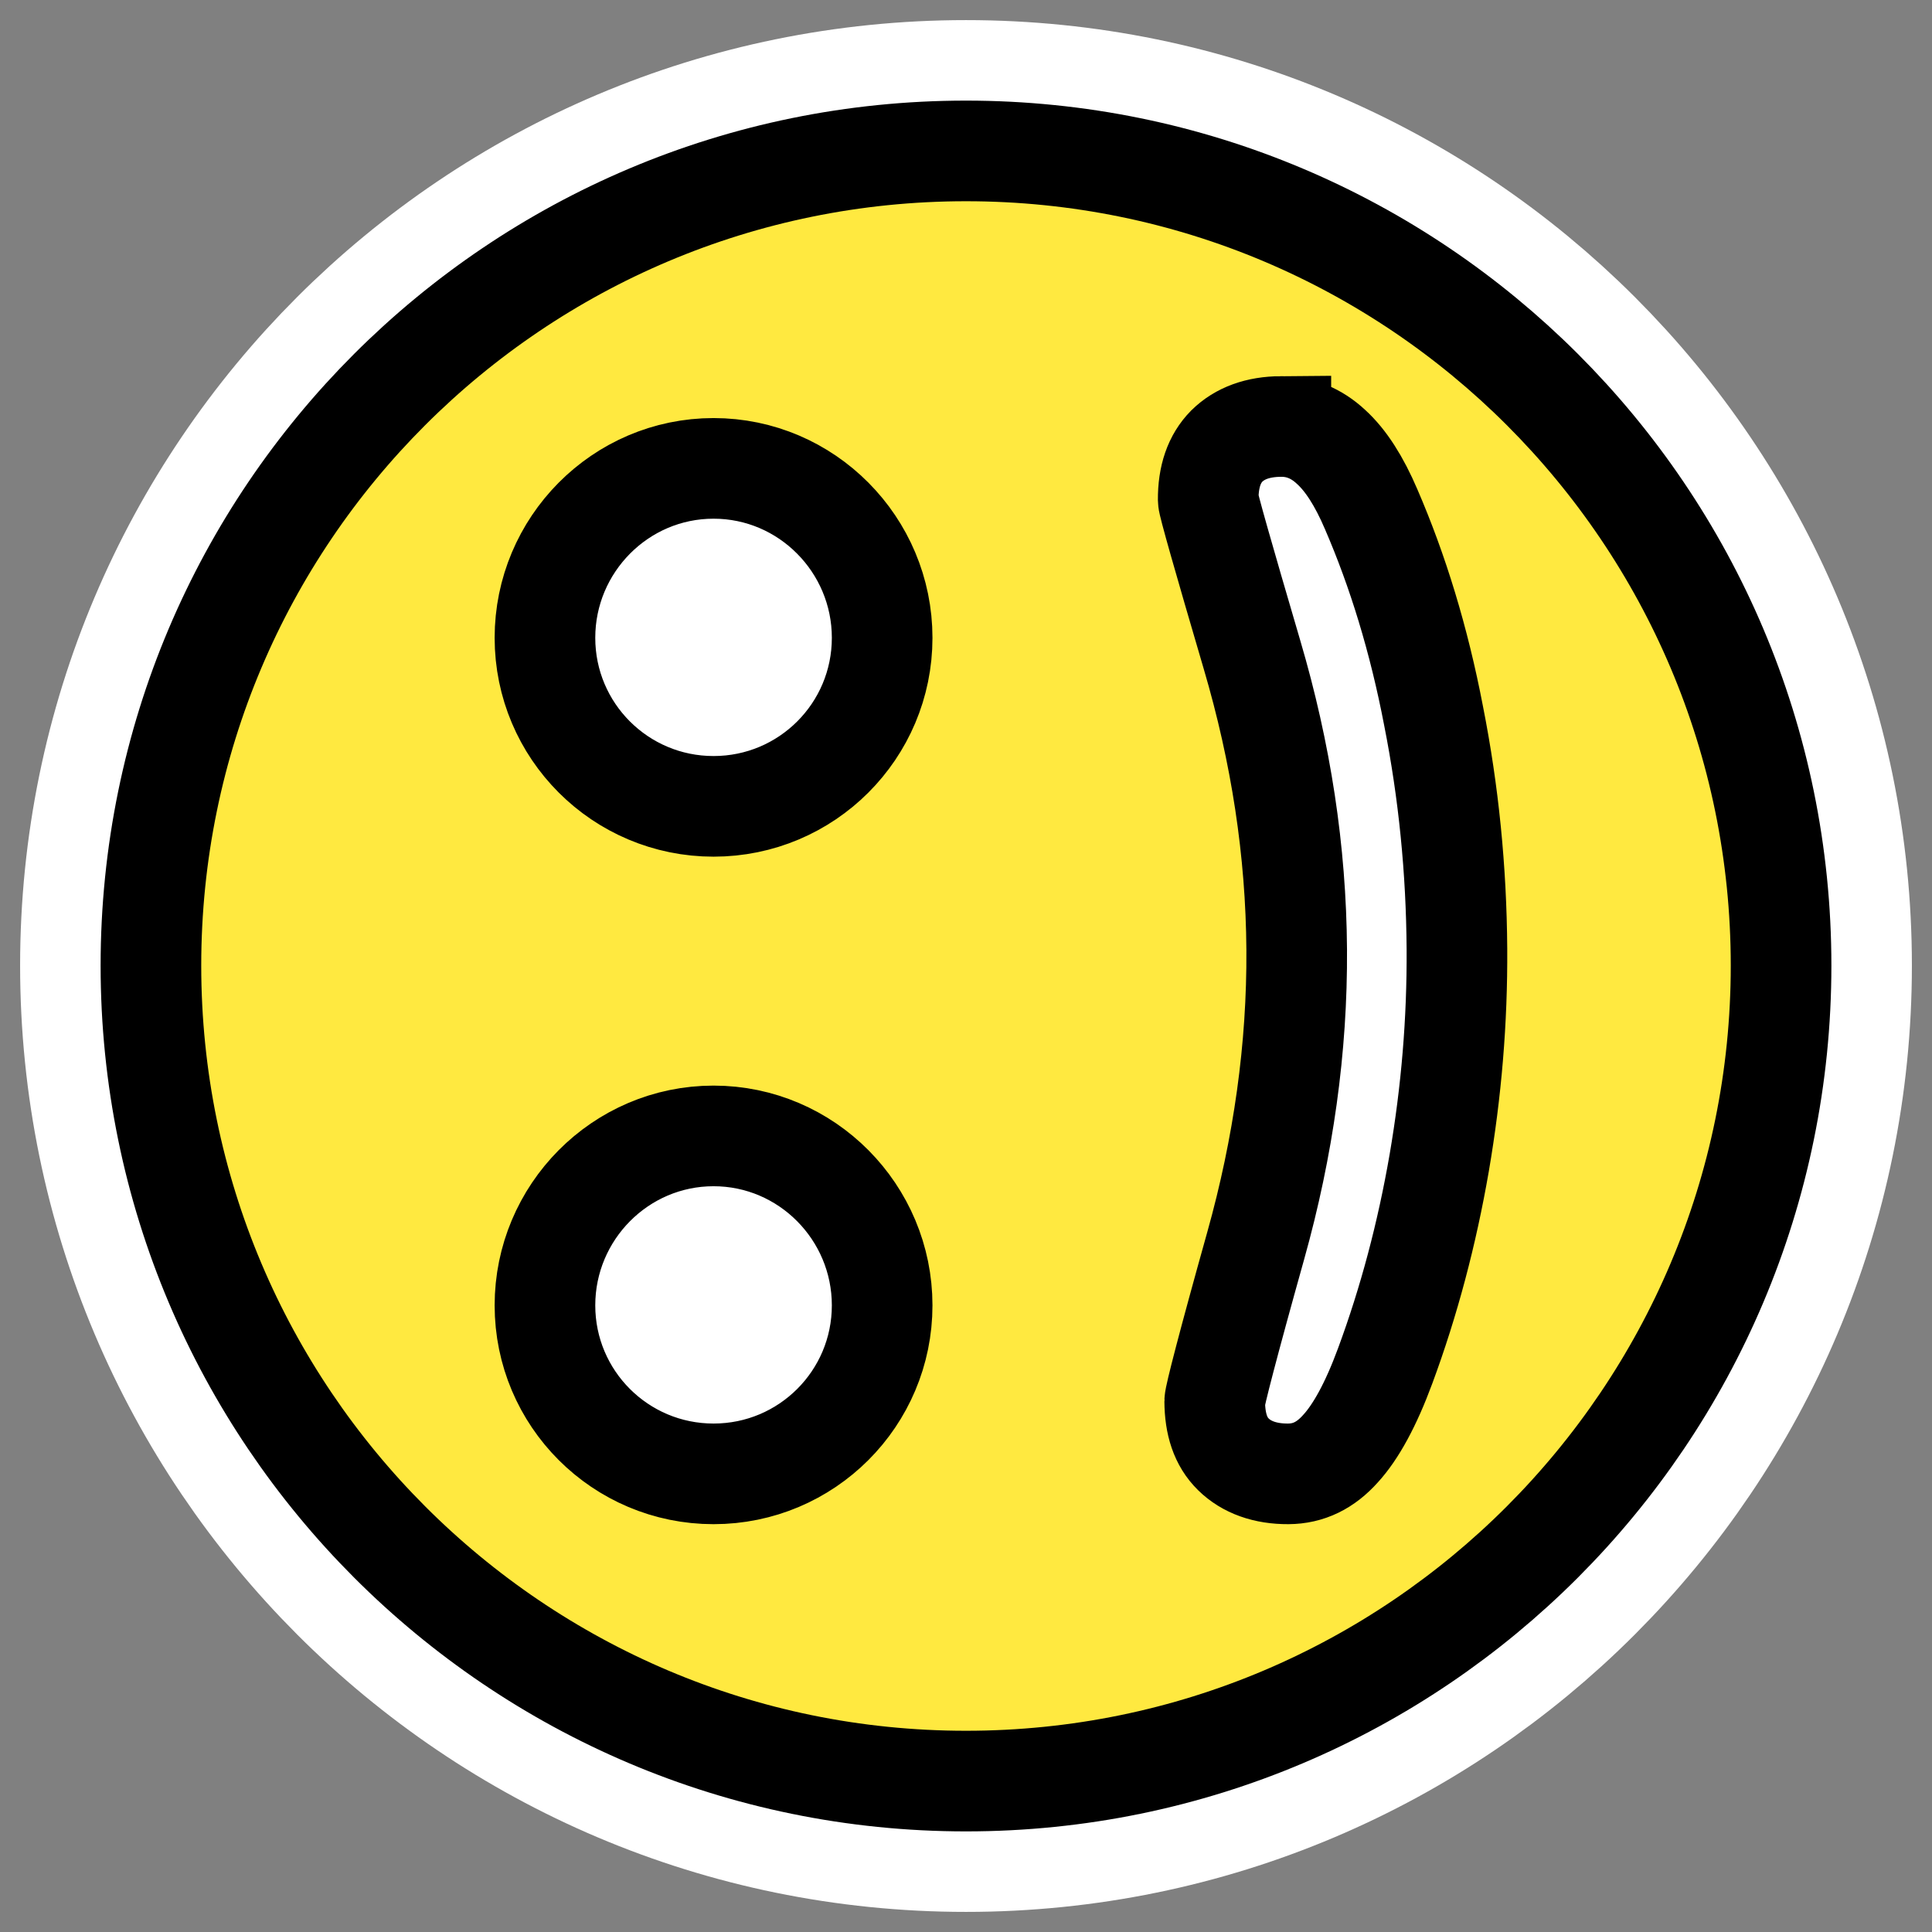
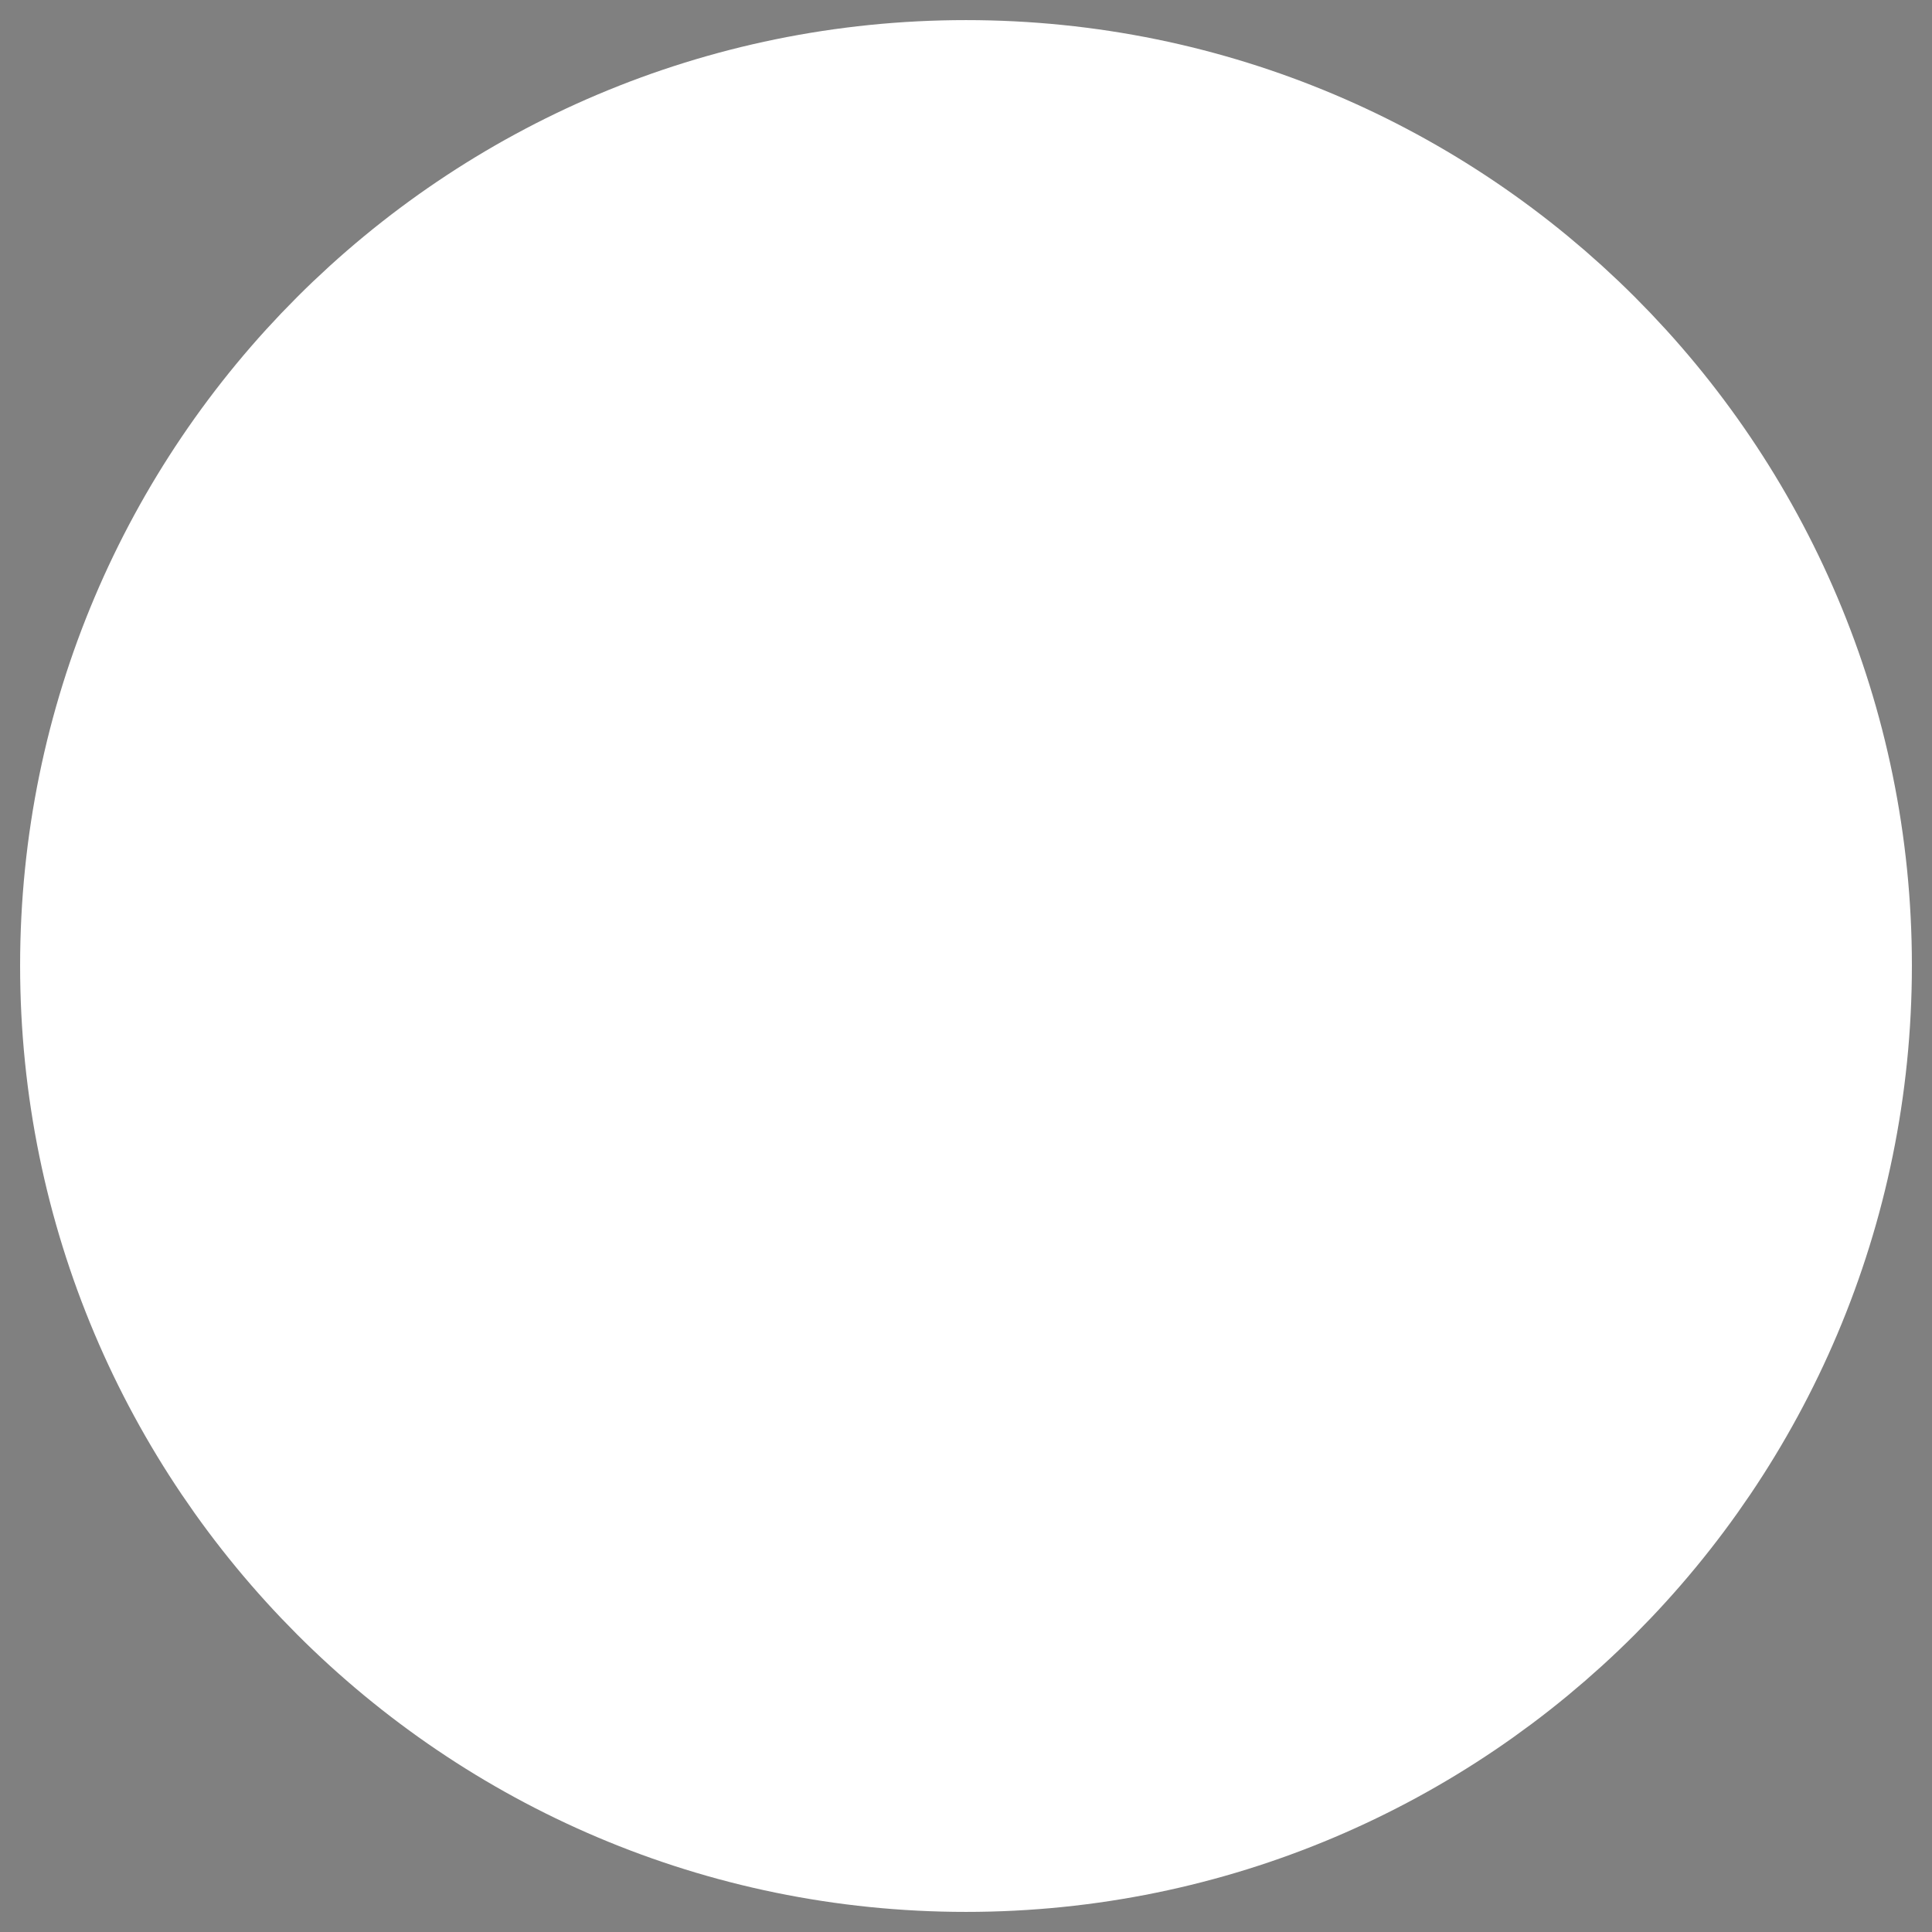
<svg xmlns="http://www.w3.org/2000/svg" xmlns:ns1="http://www.inkscape.org/namespaces/inkscape" xmlns:ns2="http://inkscape.sourceforge.net/DTD/sodipodi-0.dtd" id="svg1" ns1:version="0.41" viewBox="0 0 60 60" ns2:version="0.32" _SVGFile__filename="oldscale/actions/emoticon.svg" version="1.0" y="0" x="0" ns2:docname="emoticon.svg" ns2:docbase="/home/danny/work/icons/primary/scalable/actions">
  <rect x="0" y="0" width="60" height="60" fill="#808080" stroke="none" />
  <ns2:namedview id="base" bordercolor="#666666" ns1:window-x="0" ns1:window-y="0" pagecolor="#ffffff" ns1:zoom="9.0600012" ns1:pageshadow="2" borderopacity="1.0" ns1:current-layer="svg1" ns1:cx="32.315182" ns1:cy="22.550884" ns1:window-width="1020" ns1:pageopacity="0.0" ns1:window-height="691" />
  <path id="path1709" ns2:nodetypes="ccccc" style="fill-rule:evenodd;fill:#ffffff" d="m30 4.687c-13.979 0-25.313 11.327-25.313 25.299 0 13.971 11.334 25.327 25.313 25.327s25.313-11.356 25.313-25.327c0-13.972-11.334-25.299-25.313-25.299z" />
  <path id="path1087" ns2:nodetypes="ccccc" style="stroke-linejoin:round;stroke:#ffffff;stroke-width:8.125;fill:none" d="m30 4.687c-13.979 0-25.313 11.327-25.313 25.299 0 13.971 11.334 25.327 25.313 25.327s25.313-11.356 25.313-25.327c0-13.972-11.334-25.299-25.313-25.299z" />
-   <path id="path592" style="fill-rule:evenodd;stroke:#000000;stroke-width:3.125;fill:#ffe940" d="m30 4.687c-13.979 0-25.313 11.327-25.313 25.299 0 13.971 11.334 25.327 25.313 25.327s25.313-11.356 25.313-25.327c0-13.972-11.334-25.299-25.313-25.299zm9.778 8.558c0.584-0.004 1.106 0.21 1.562 0.636 0.456 0.415 0.869 1.058 1.244 1.937 0.823 1.903 1.482 4.038 1.938 6.419 0.469 2.369 0.708 4.784 0.724 7.228 0.014 2.229-0.171 4.442-0.55 6.65-0.38 2.196-0.939 4.307-1.678 6.303-0.445 1.207-0.915 2.057-1.389 2.573-0.461 0.516-0.987 0.777-1.62 0.781-0.715 0.004-1.298-0.205-1.706-0.607-0.397-0.391-0.574-0.933-0.579-1.648-0.001-0.143 0.41-1.748 1.273-4.829s1.292-6.154 1.273-9.194c-0.02-3.064-0.487-6.107-1.389-9.165-0.902-3.07-1.359-4.68-1.359-4.8-0.005-0.727 0.187-1.281 0.578-1.677 0.403-0.396 0.962-0.602 1.678-0.607zm-17.618 1.301c2.894 0 5.236 2.371 5.236 5.262 0 2.892-2.342 5.234-5.236 5.234-2.893 0-5.236-2.342-5.236-5.234 0-2.891 2.343-5.262 5.236-5.262zm0 20.731c2.894 0 5.236 2.37 5.236 5.262 0 2.891-2.342 5.233-5.236 5.233-2.893 0-5.236-2.342-5.236-5.233 0-2.892 2.343-5.262 5.236-5.262z" />
</svg>